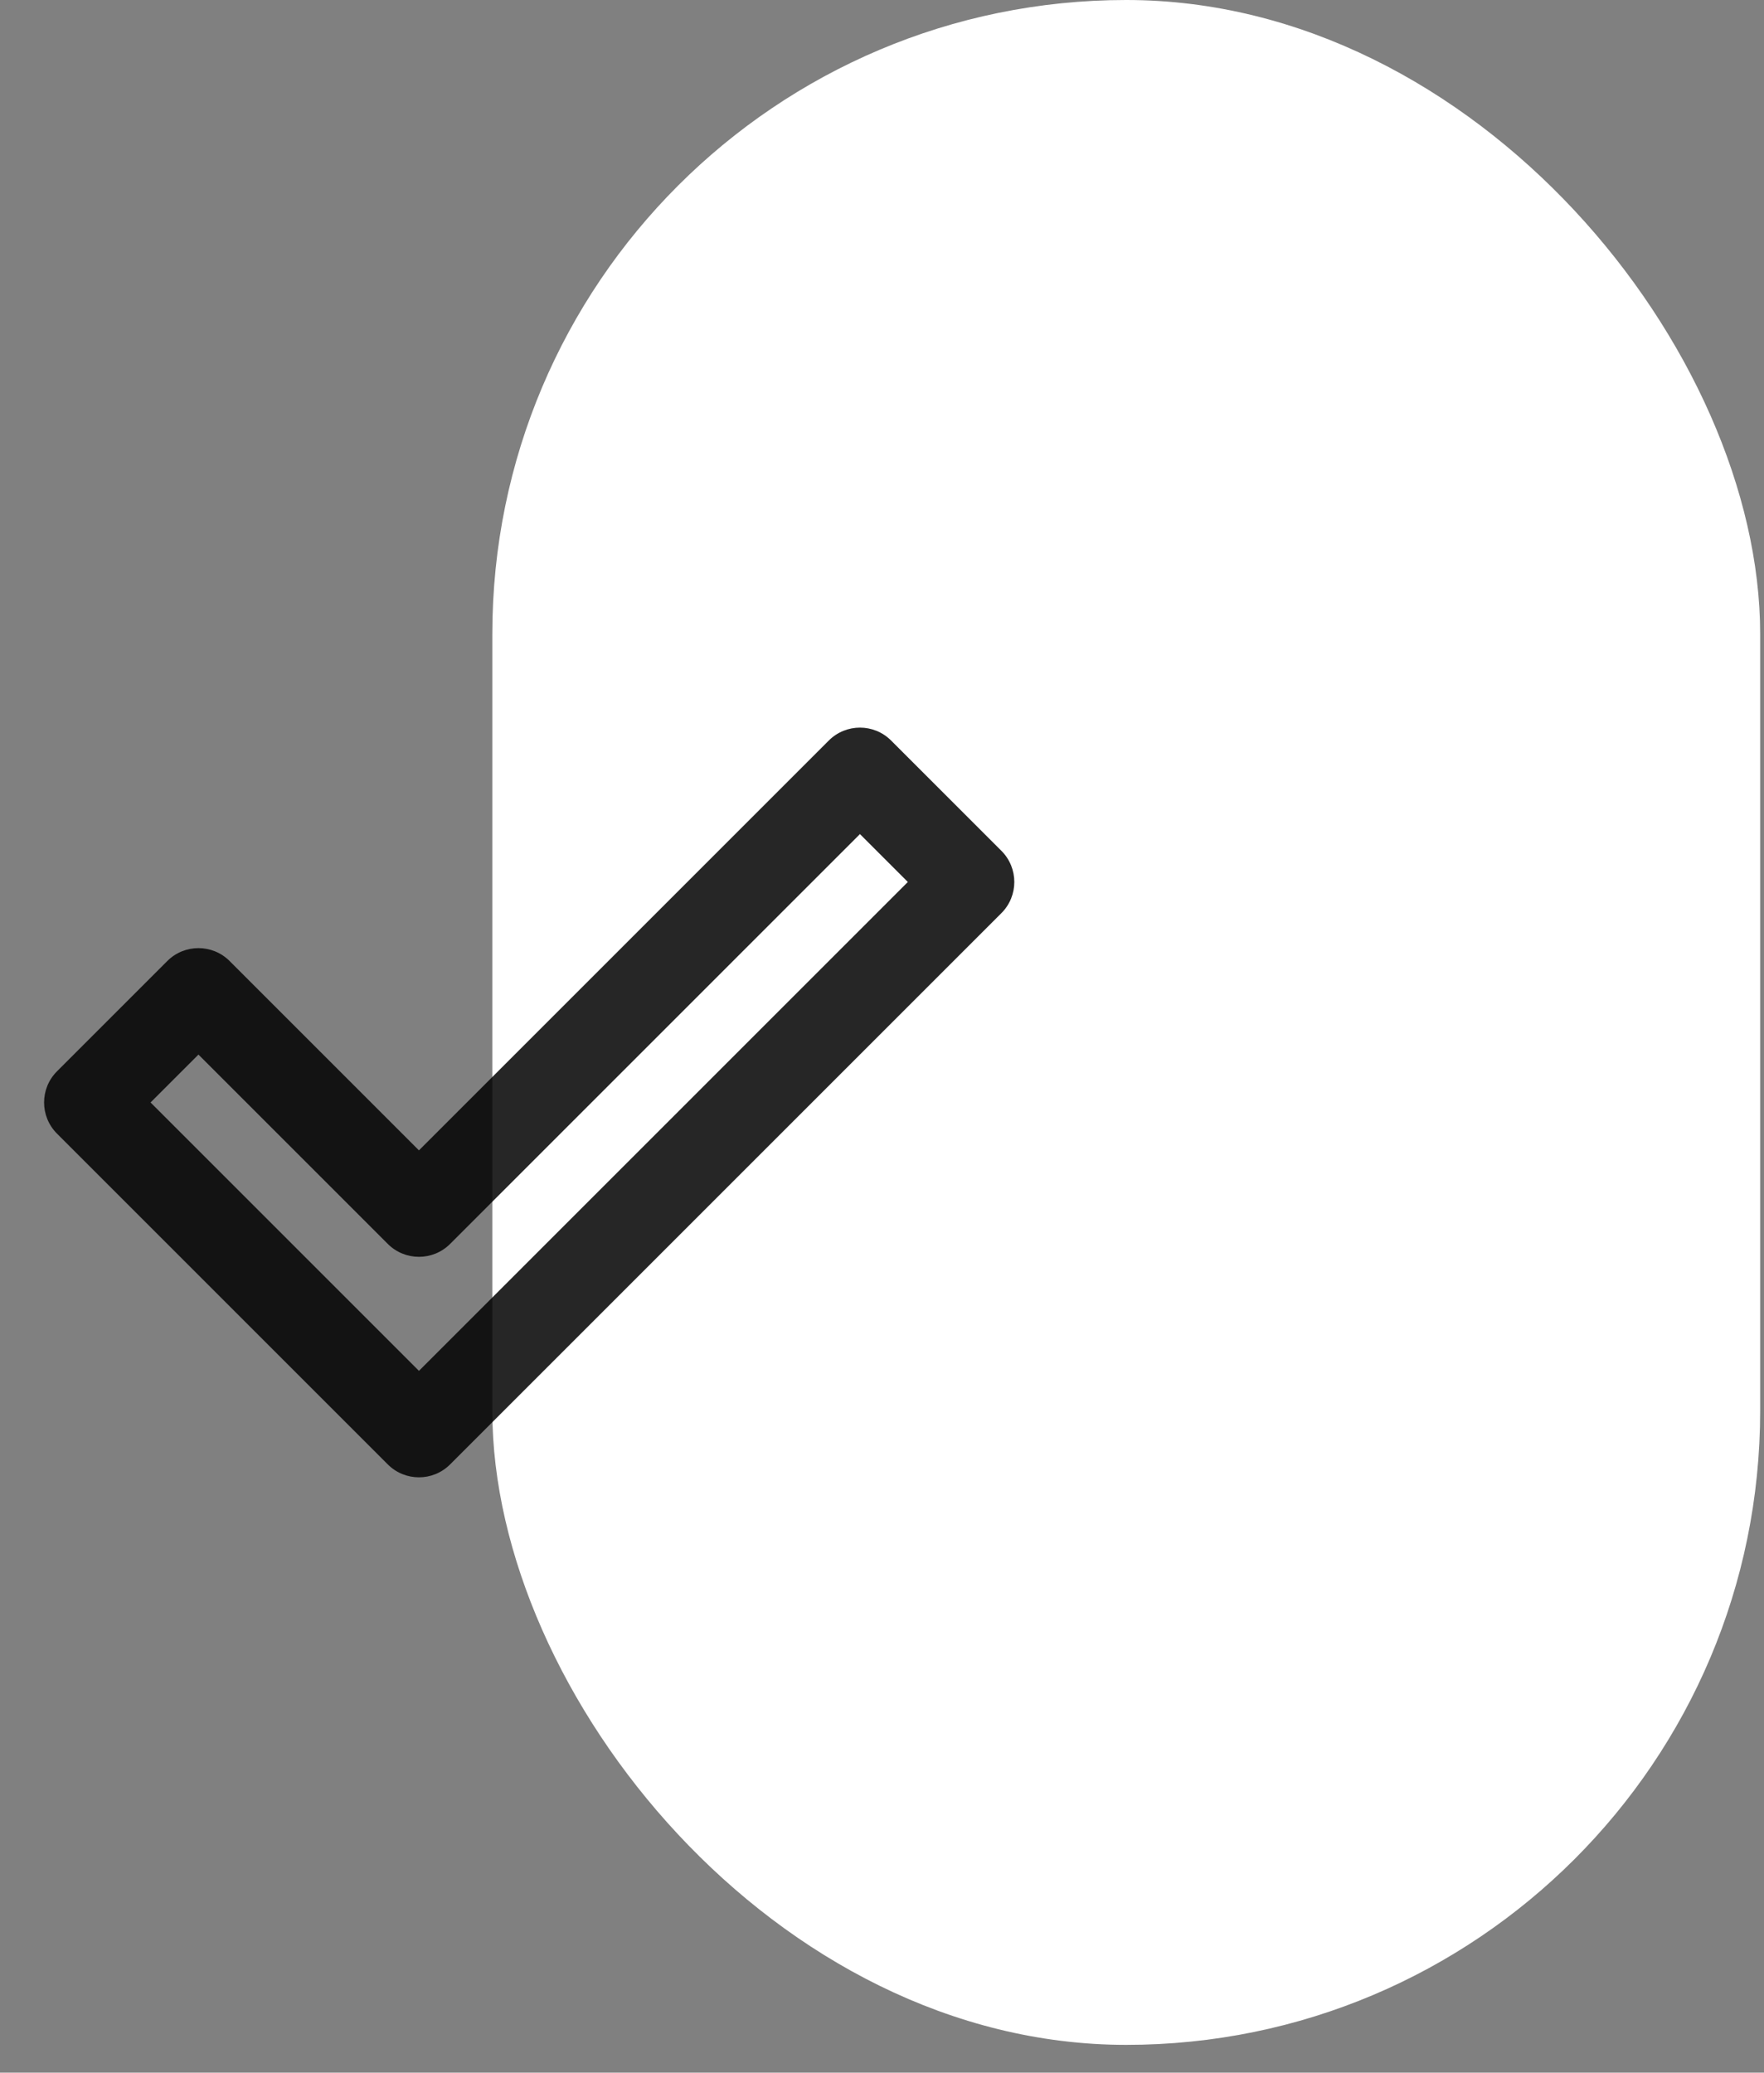
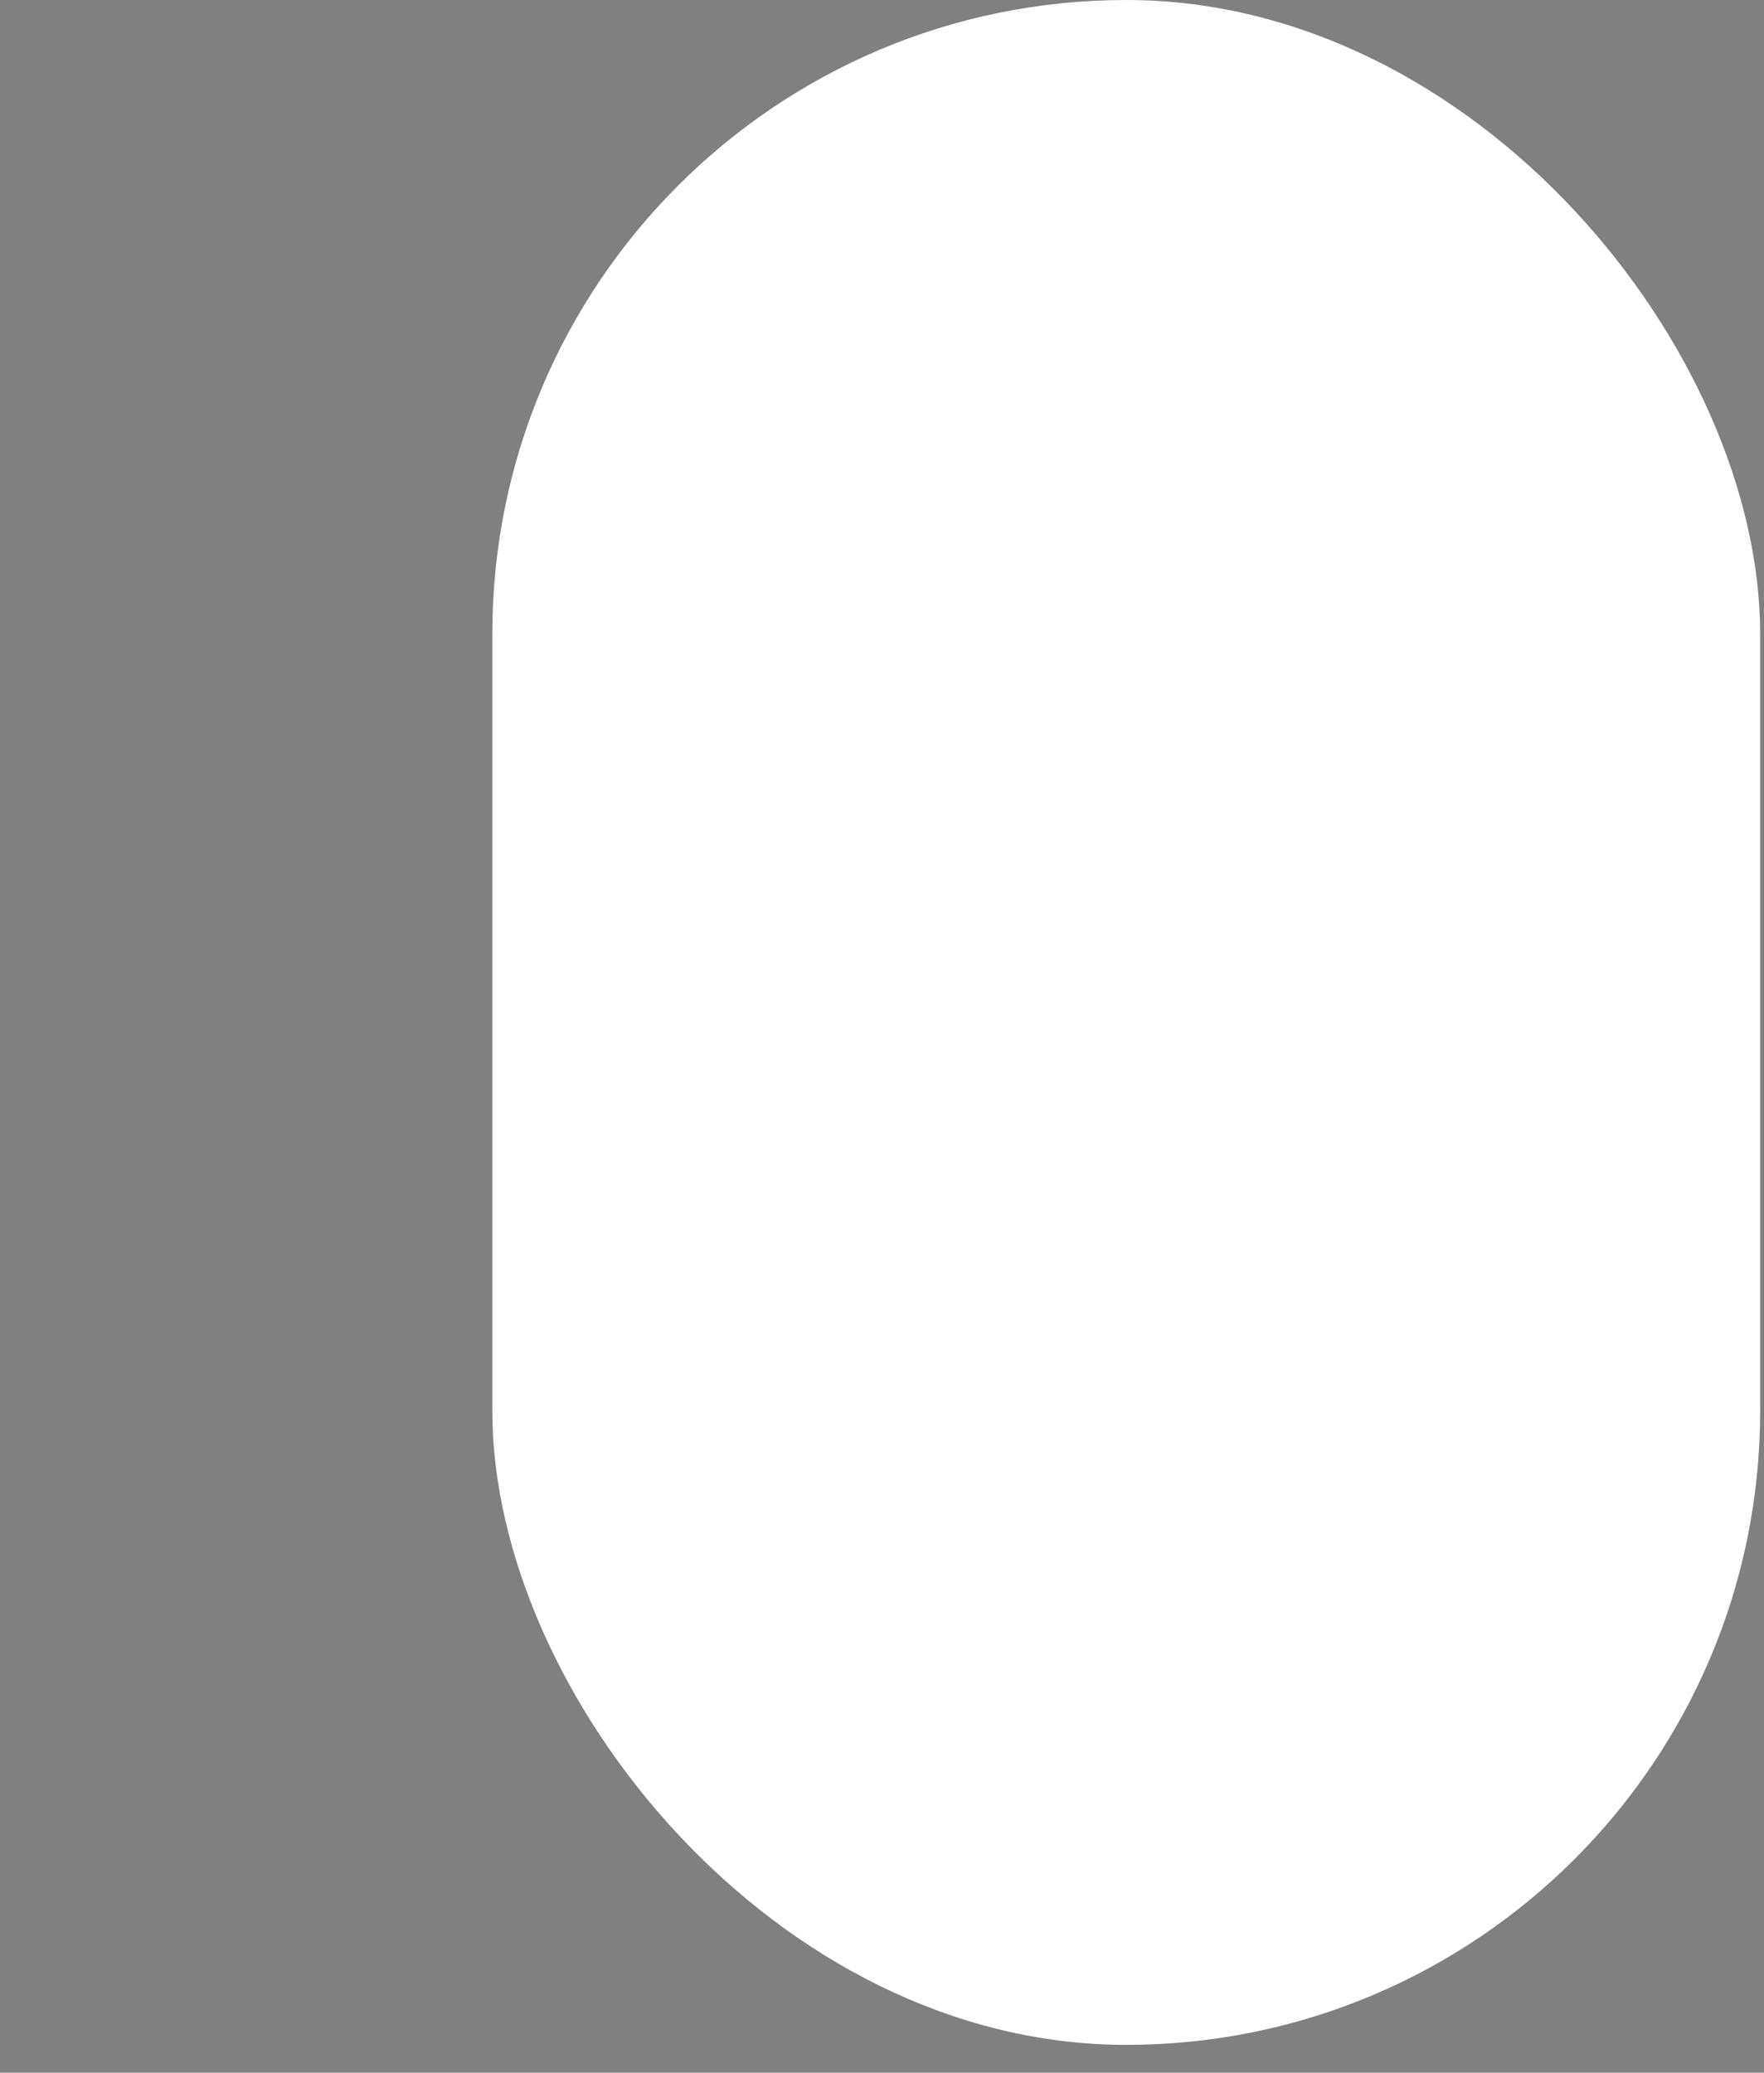
<svg xmlns="http://www.w3.org/2000/svg" width="40" height="47" viewBox="0 0 40 47" fill="none">
  <rect x="0" y="0" width="40" height="47" fill="#808080" stroke="none" />
  <rect x="11.164" width="28.749" height="46.37" rx="14.375" fill="white" />
-   <path fill-rule="evenodd" clip-rule="evenodd" d="M18.793 16.793C19.183 16.402 19.817 16.402 20.207 16.793L22.707 19.293C23.098 19.683 23.098 20.317 22.707 20.707L10.207 33.207C9.817 33.598 9.183 33.598 8.793 33.207L1.293 25.707C0.902 25.317 0.902 24.683 1.293 24.293L3.793 21.793C4.183 21.402 4.817 21.402 5.207 21.793L9.5 26.086L18.793 16.793ZM19.5 18.914L10.207 28.207C9.817 28.598 9.183 28.598 8.793 28.207L4.5 23.914L3.414 25L9.5 31.086L20.586 20L19.5 18.914Z" fill="black" fill-opacity="0.85" />
</svg>